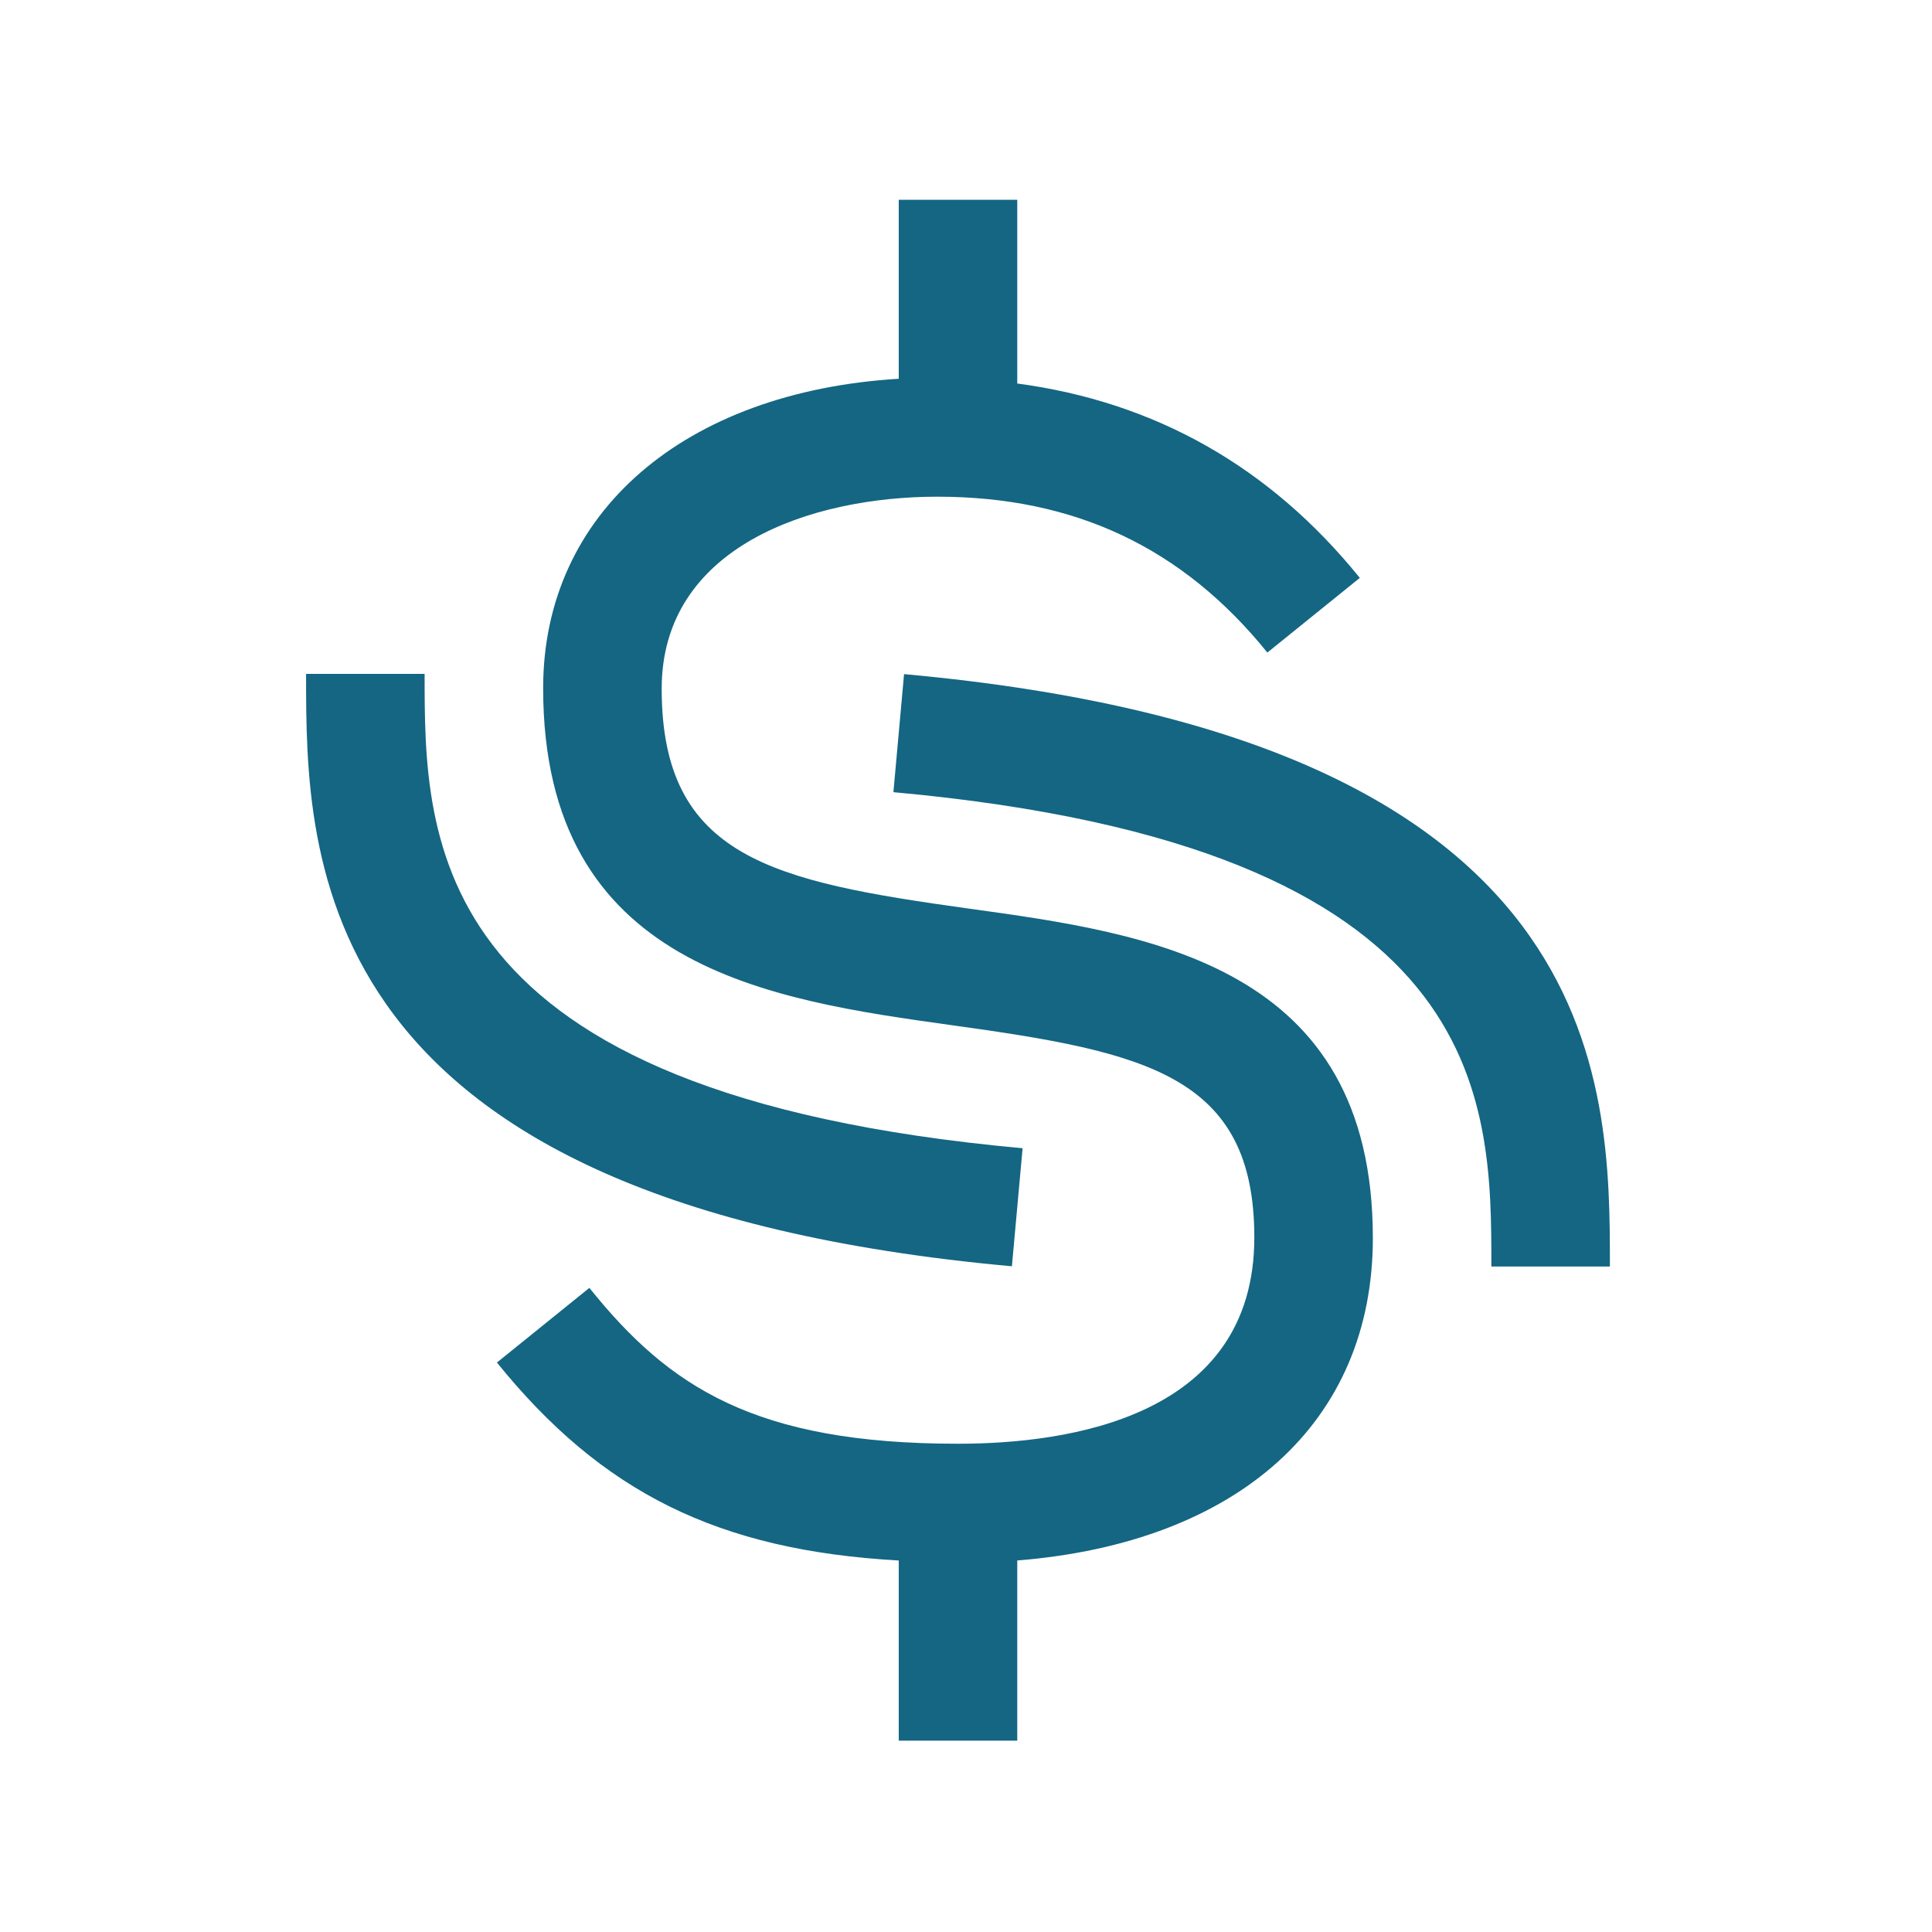
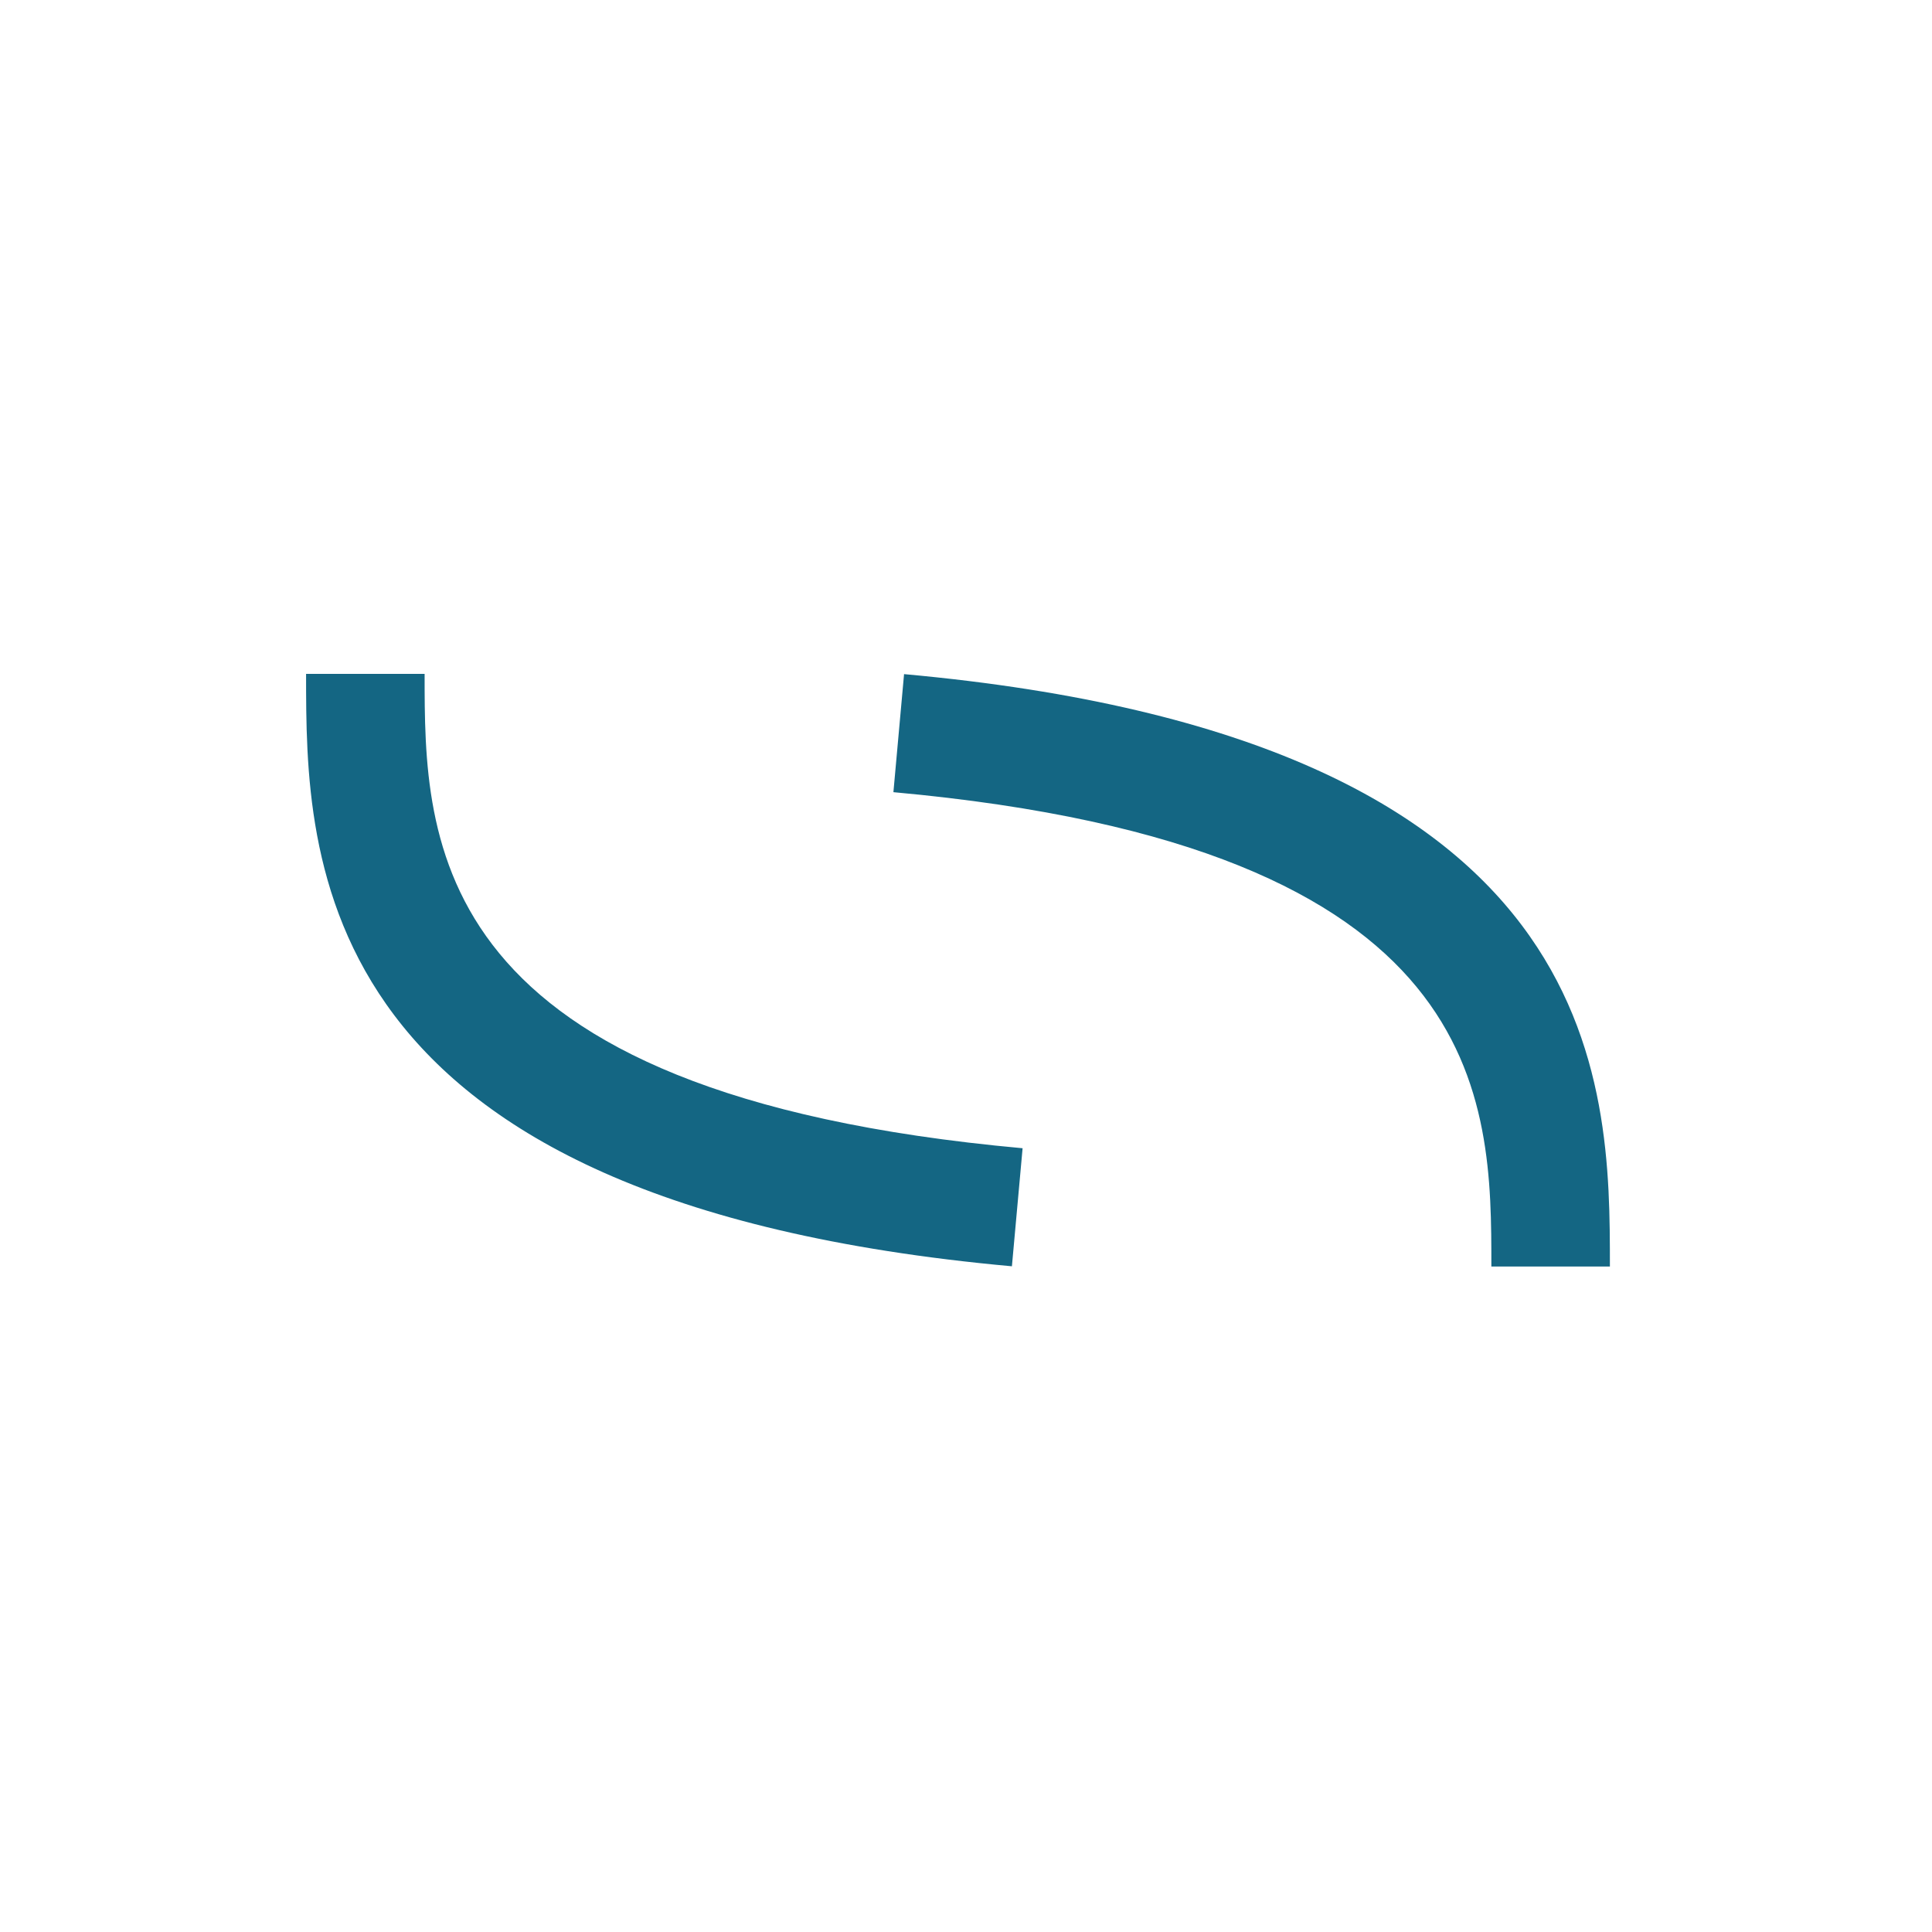
<svg xmlns="http://www.w3.org/2000/svg" width="68" height="68" viewBox="0 0 68 68" fill="none">
  <path d="M56.663 44.578H52.491C52.491 38.689 52.491 29.793 31.445 27.882L31.82 23.727C56.663 25.982 56.663 38.078 56.663 44.578ZM35.616 44.569C10.773 42.315 10.773 30.218 10.773 23.719H14.945C14.945 29.607 14.945 38.504 35.992 40.414L35.616 44.569Z" fill="#146683" />
-   <path d="M48.32 43.577C48.32 33.94 40.435 32.855 34.094 31.979C27.19 31.02 23.289 30.185 23.289 24.24C23.289 19.255 28.525 17.482 32.988 17.482C37.828 17.482 41.624 19.276 44.607 22.968L47.861 20.34C44.69 16.418 40.644 14.145 35.804 13.498V7.032H31.633V13.331C24.082 13.79 19.117 18.045 19.117 24.22C19.117 34.086 27.106 35.191 33.531 36.088C40.31 37.027 44.148 37.84 44.148 43.556C44.148 49.876 37.619 50.815 33.718 50.815C26.564 50.815 23.539 48.812 20.744 45.329L17.49 47.957C21.182 52.525 25.271 54.569 31.633 54.924V61.265H35.804V54.924C43.585 54.298 48.32 50.064 48.32 43.577Z" fill="#146683" />
</svg>